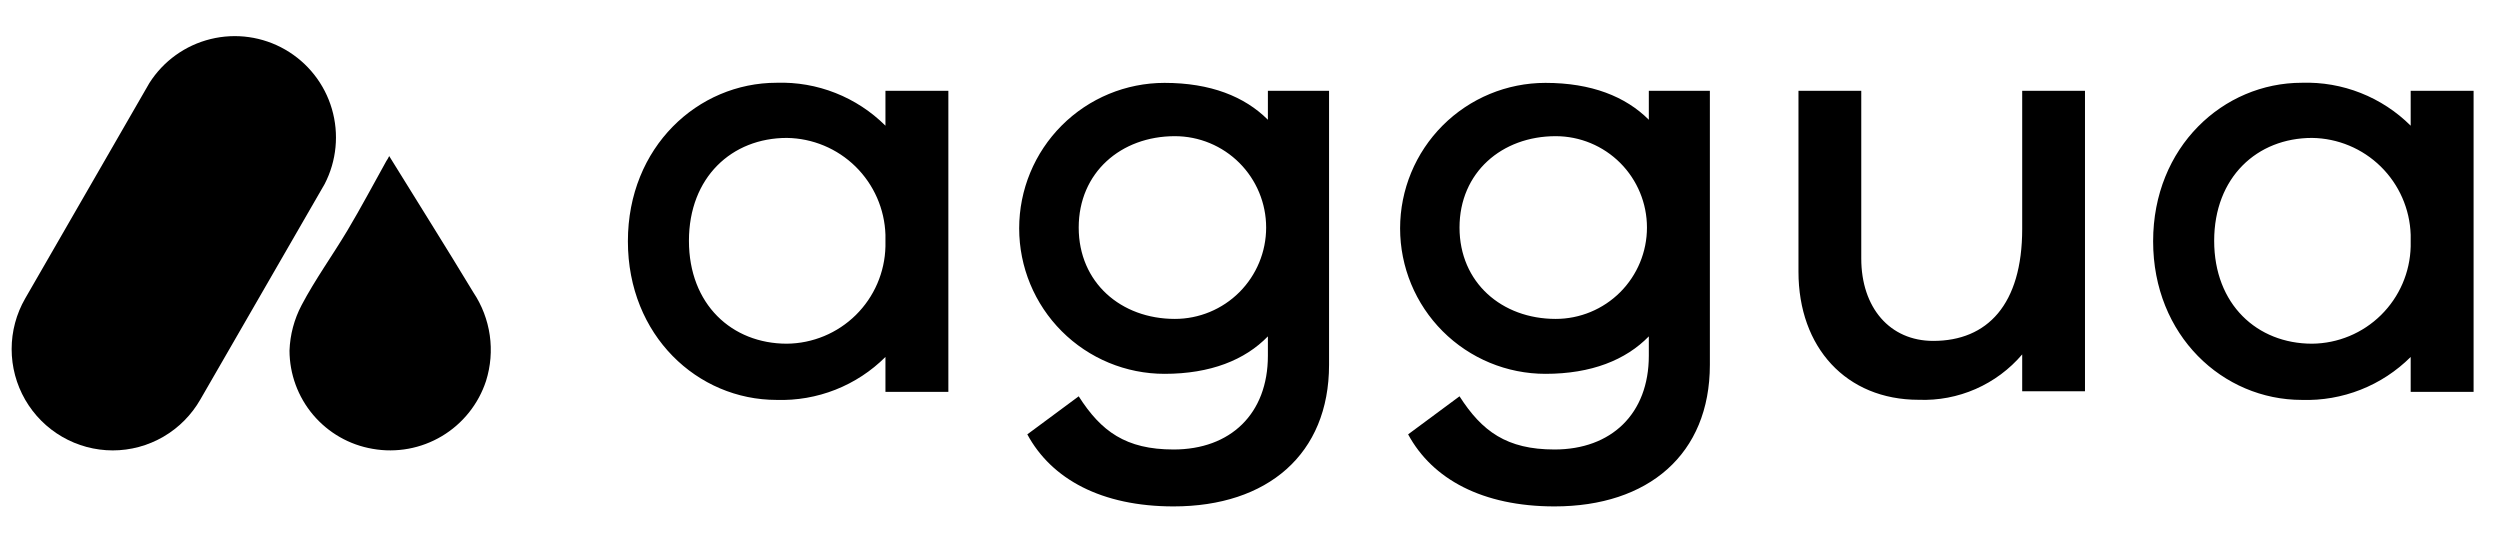
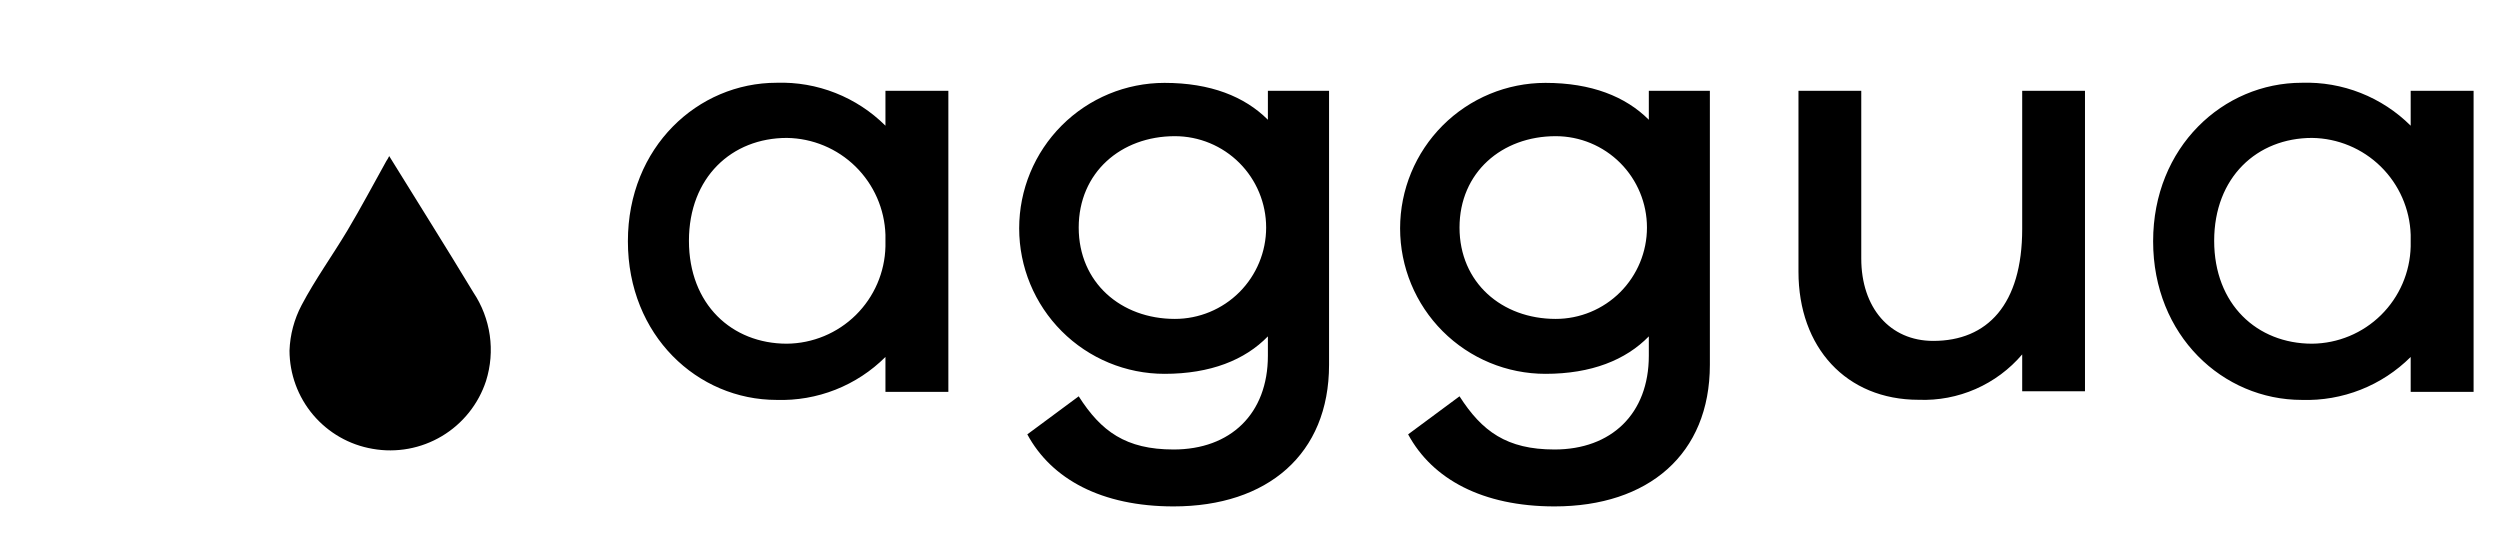
<svg xmlns="http://www.w3.org/2000/svg" width="172" height="37" viewBox="0 0 172 37" fill="none">
-   <path d="M7.753 30.988C6.531 30.986 5.332 30.663 4.276 30.05C3.219 29.438 2.342 28.558 1.732 27.5C1.122 26.441 0.801 25.24 0.801 24.018C0.801 22.796 1.122 21.595 1.732 20.536L10.276 5.715C11.238 4.2 12.747 3.115 14.489 2.687C16.23 2.258 18.07 2.519 19.624 3.414C21.178 4.309 22.328 5.77 22.833 7.492C23.338 9.215 23.16 11.066 22.336 12.66L13.786 27.481C13.178 28.546 12.3 29.431 11.241 30.047C10.181 30.663 8.978 30.988 7.753 30.988Z" fill="black" />
  <path d="M26.776 10.737C28.724 13.894 30.679 16.989 32.565 20.114C33.157 21 33.543 22.007 33.695 23.062C33.846 24.117 33.759 25.192 33.439 26.209C32.918 27.798 31.841 29.145 30.407 30.003C28.973 30.861 27.277 31.172 25.633 30.879C24.037 30.607 22.59 29.779 21.544 28.543C20.499 27.307 19.923 25.741 19.918 24.121C19.956 23.03 20.24 21.962 20.749 20.996C21.685 19.22 22.872 17.582 23.902 15.857C24.833 14.294 25.689 12.681 26.576 11.087C26.657 10.975 26.732 10.831 26.776 10.737Z" fill="black" />
  <path fill-rule="evenodd" clip-rule="evenodd" d="M60.919 6.246V8.648C59.938 7.671 58.768 6.905 57.48 6.397C56.192 5.888 54.815 5.649 53.431 5.694C48.023 5.694 43.199 10.106 43.199 16.6C43.199 23.094 47.999 27.514 53.431 27.514C54.815 27.558 56.192 27.319 57.48 26.811C58.768 26.303 59.938 25.537 60.919 24.559V26.962H65.247V6.246H60.919ZM54.135 23.646C50.351 23.646 47.399 20.94 47.399 16.568C47.399 12.196 50.351 9.489 54.135 9.489C55.905 9.513 57.598 10.219 58.861 11.459C60.124 12.7 60.862 14.381 60.919 16.151V16.952C60.878 18.731 60.147 20.424 58.881 21.674C57.614 22.923 55.913 23.63 54.135 23.646ZM91.439 6.246H87.231V8.24C85.631 6.639 83.279 5.702 80.119 5.702C77.467 5.702 74.923 6.756 73.048 8.633C71.172 10.511 70.119 13.056 70.119 15.711C70.119 18.366 71.172 20.912 73.048 22.789C74.923 24.666 77.467 25.72 80.119 25.72C83.279 25.72 85.655 24.767 87.231 23.142V24.471C87.231 28.475 84.655 30.925 80.743 30.925C77.455 30.925 75.751 29.676 74.215 27.266L70.679 29.884C72.343 32.967 75.791 34.841 80.743 34.841C87.191 34.841 91.439 31.262 91.439 25.096V6.246ZM80.831 21.941C77.127 21.941 74.215 19.443 74.215 15.655C74.215 11.867 77.127 9.369 80.831 9.369C82.497 9.369 84.094 10.031 85.272 11.21C86.449 12.389 87.111 13.988 87.111 15.655C87.111 17.322 86.449 18.921 85.272 20.1C84.094 21.279 82.497 21.941 80.831 21.941ZM113.439 6.246H117.639V25.096C117.639 31.262 113.399 34.841 106.951 34.841C101.999 34.841 98.543 32.967 96.879 29.884L100.415 27.266C101.959 29.676 103.663 30.925 106.951 30.925C110.855 30.925 113.439 28.475 113.439 24.471V23.142C111.855 24.767 109.487 25.72 106.327 25.72C103.675 25.72 101.132 24.666 99.256 22.789C97.381 20.912 96.327 18.366 96.327 15.711C96.327 13.056 97.381 10.511 99.256 8.633C101.132 6.756 103.675 5.702 106.327 5.702C109.487 5.702 111.839 6.639 113.439 8.24V6.246ZM100.415 15.655C100.415 19.443 103.327 21.941 107.031 21.941C108.697 21.941 110.294 21.279 111.472 20.1C112.649 18.921 113.311 17.322 113.311 15.655C113.311 13.988 112.649 12.389 111.472 11.21C110.294 10.031 108.697 9.369 107.031 9.369C103.327 9.369 100.415 11.867 100.415 15.655ZM139.127 6.246V15.751C139.127 20.956 136.727 23.454 133.007 23.454C130.015 23.454 128.055 21.164 128.055 17.785V6.246H123.735V18.698C123.735 23.903 127.015 27.506 132.007 27.506C133.353 27.558 134.692 27.304 135.925 26.763C137.159 26.222 138.253 25.409 139.127 24.383V26.921H143.447V6.246H139.127ZM165.855 8.648V6.246H170.183V26.962H165.855V24.559C164.874 25.537 163.704 26.303 162.416 26.811C161.128 27.319 159.751 27.558 158.367 27.514C152.935 27.514 148.135 23.094 148.135 16.6C148.135 10.106 152.959 5.694 158.367 5.694C159.751 5.649 161.128 5.888 162.416 6.397C163.704 6.905 164.874 7.671 165.855 8.648ZM152.335 16.568C152.335 20.94 155.287 23.646 159.071 23.646C160.849 23.63 162.551 22.923 163.816 21.674C165.083 20.424 165.813 18.731 165.855 16.952V16.151C165.797 14.381 165.06 12.7 163.797 11.459C162.534 10.219 160.841 9.513 159.071 9.489C155.287 9.489 152.335 12.196 152.335 16.568Z" fill="black" />
</svg>